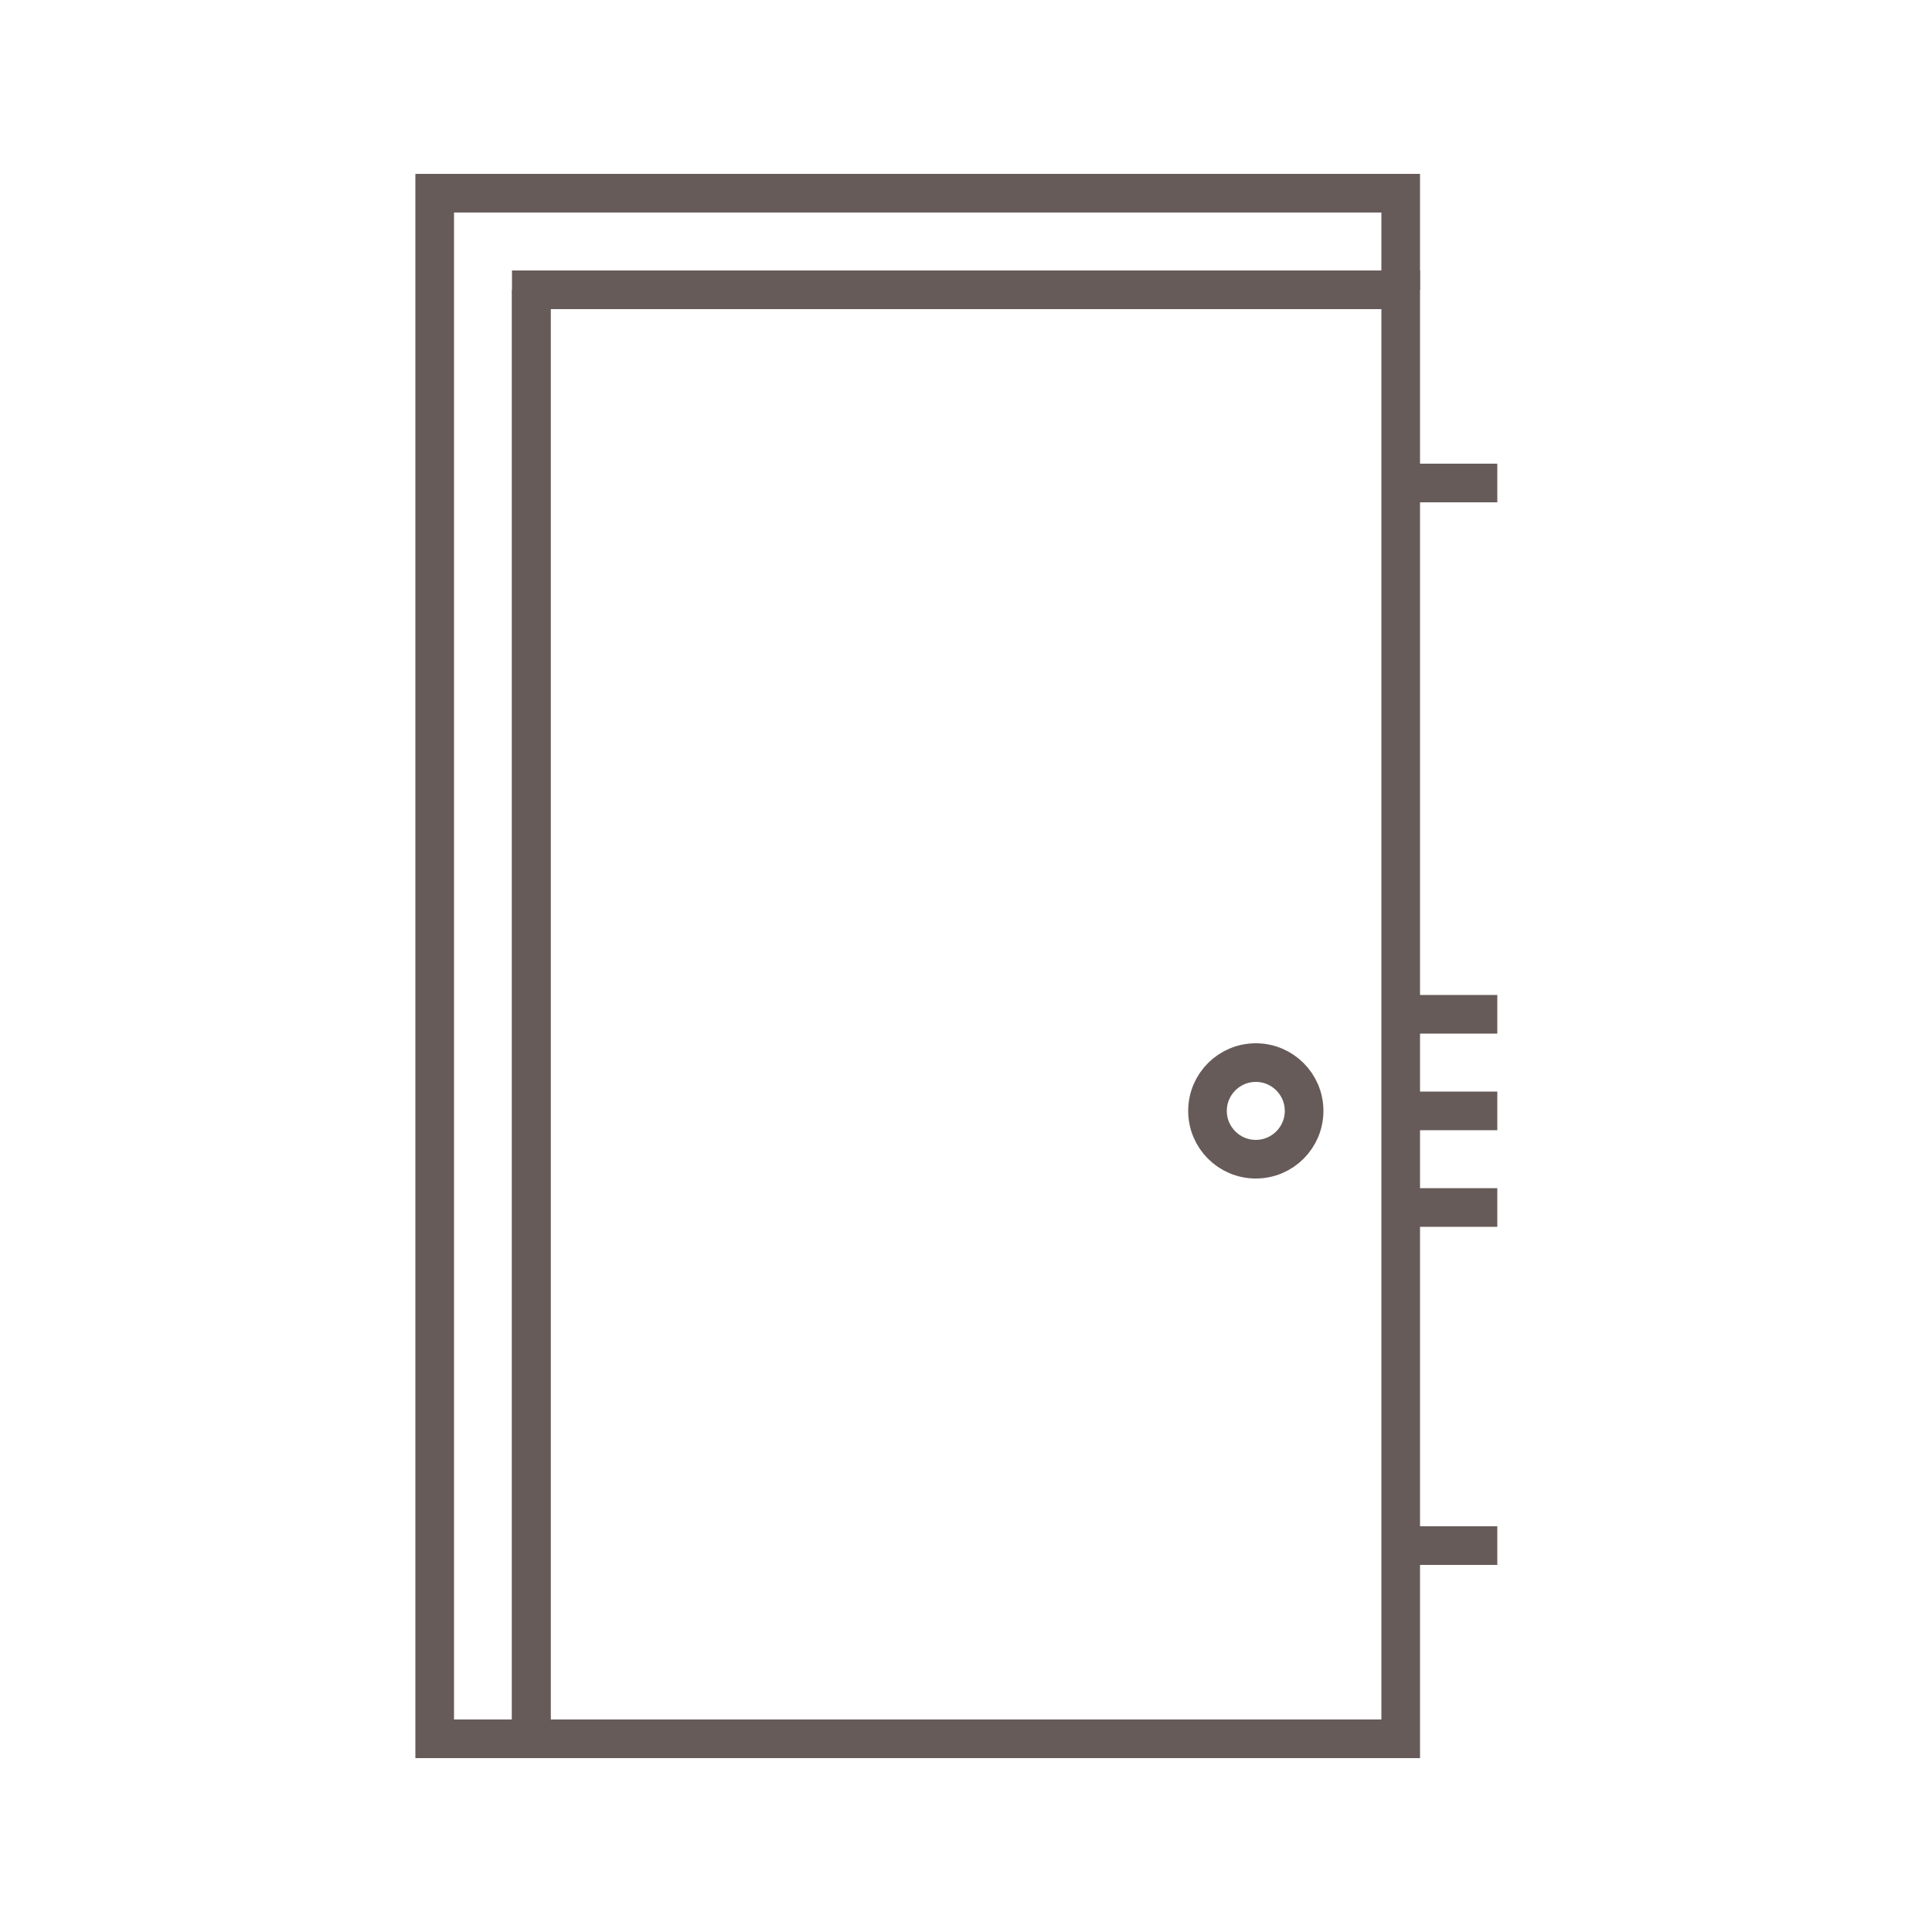
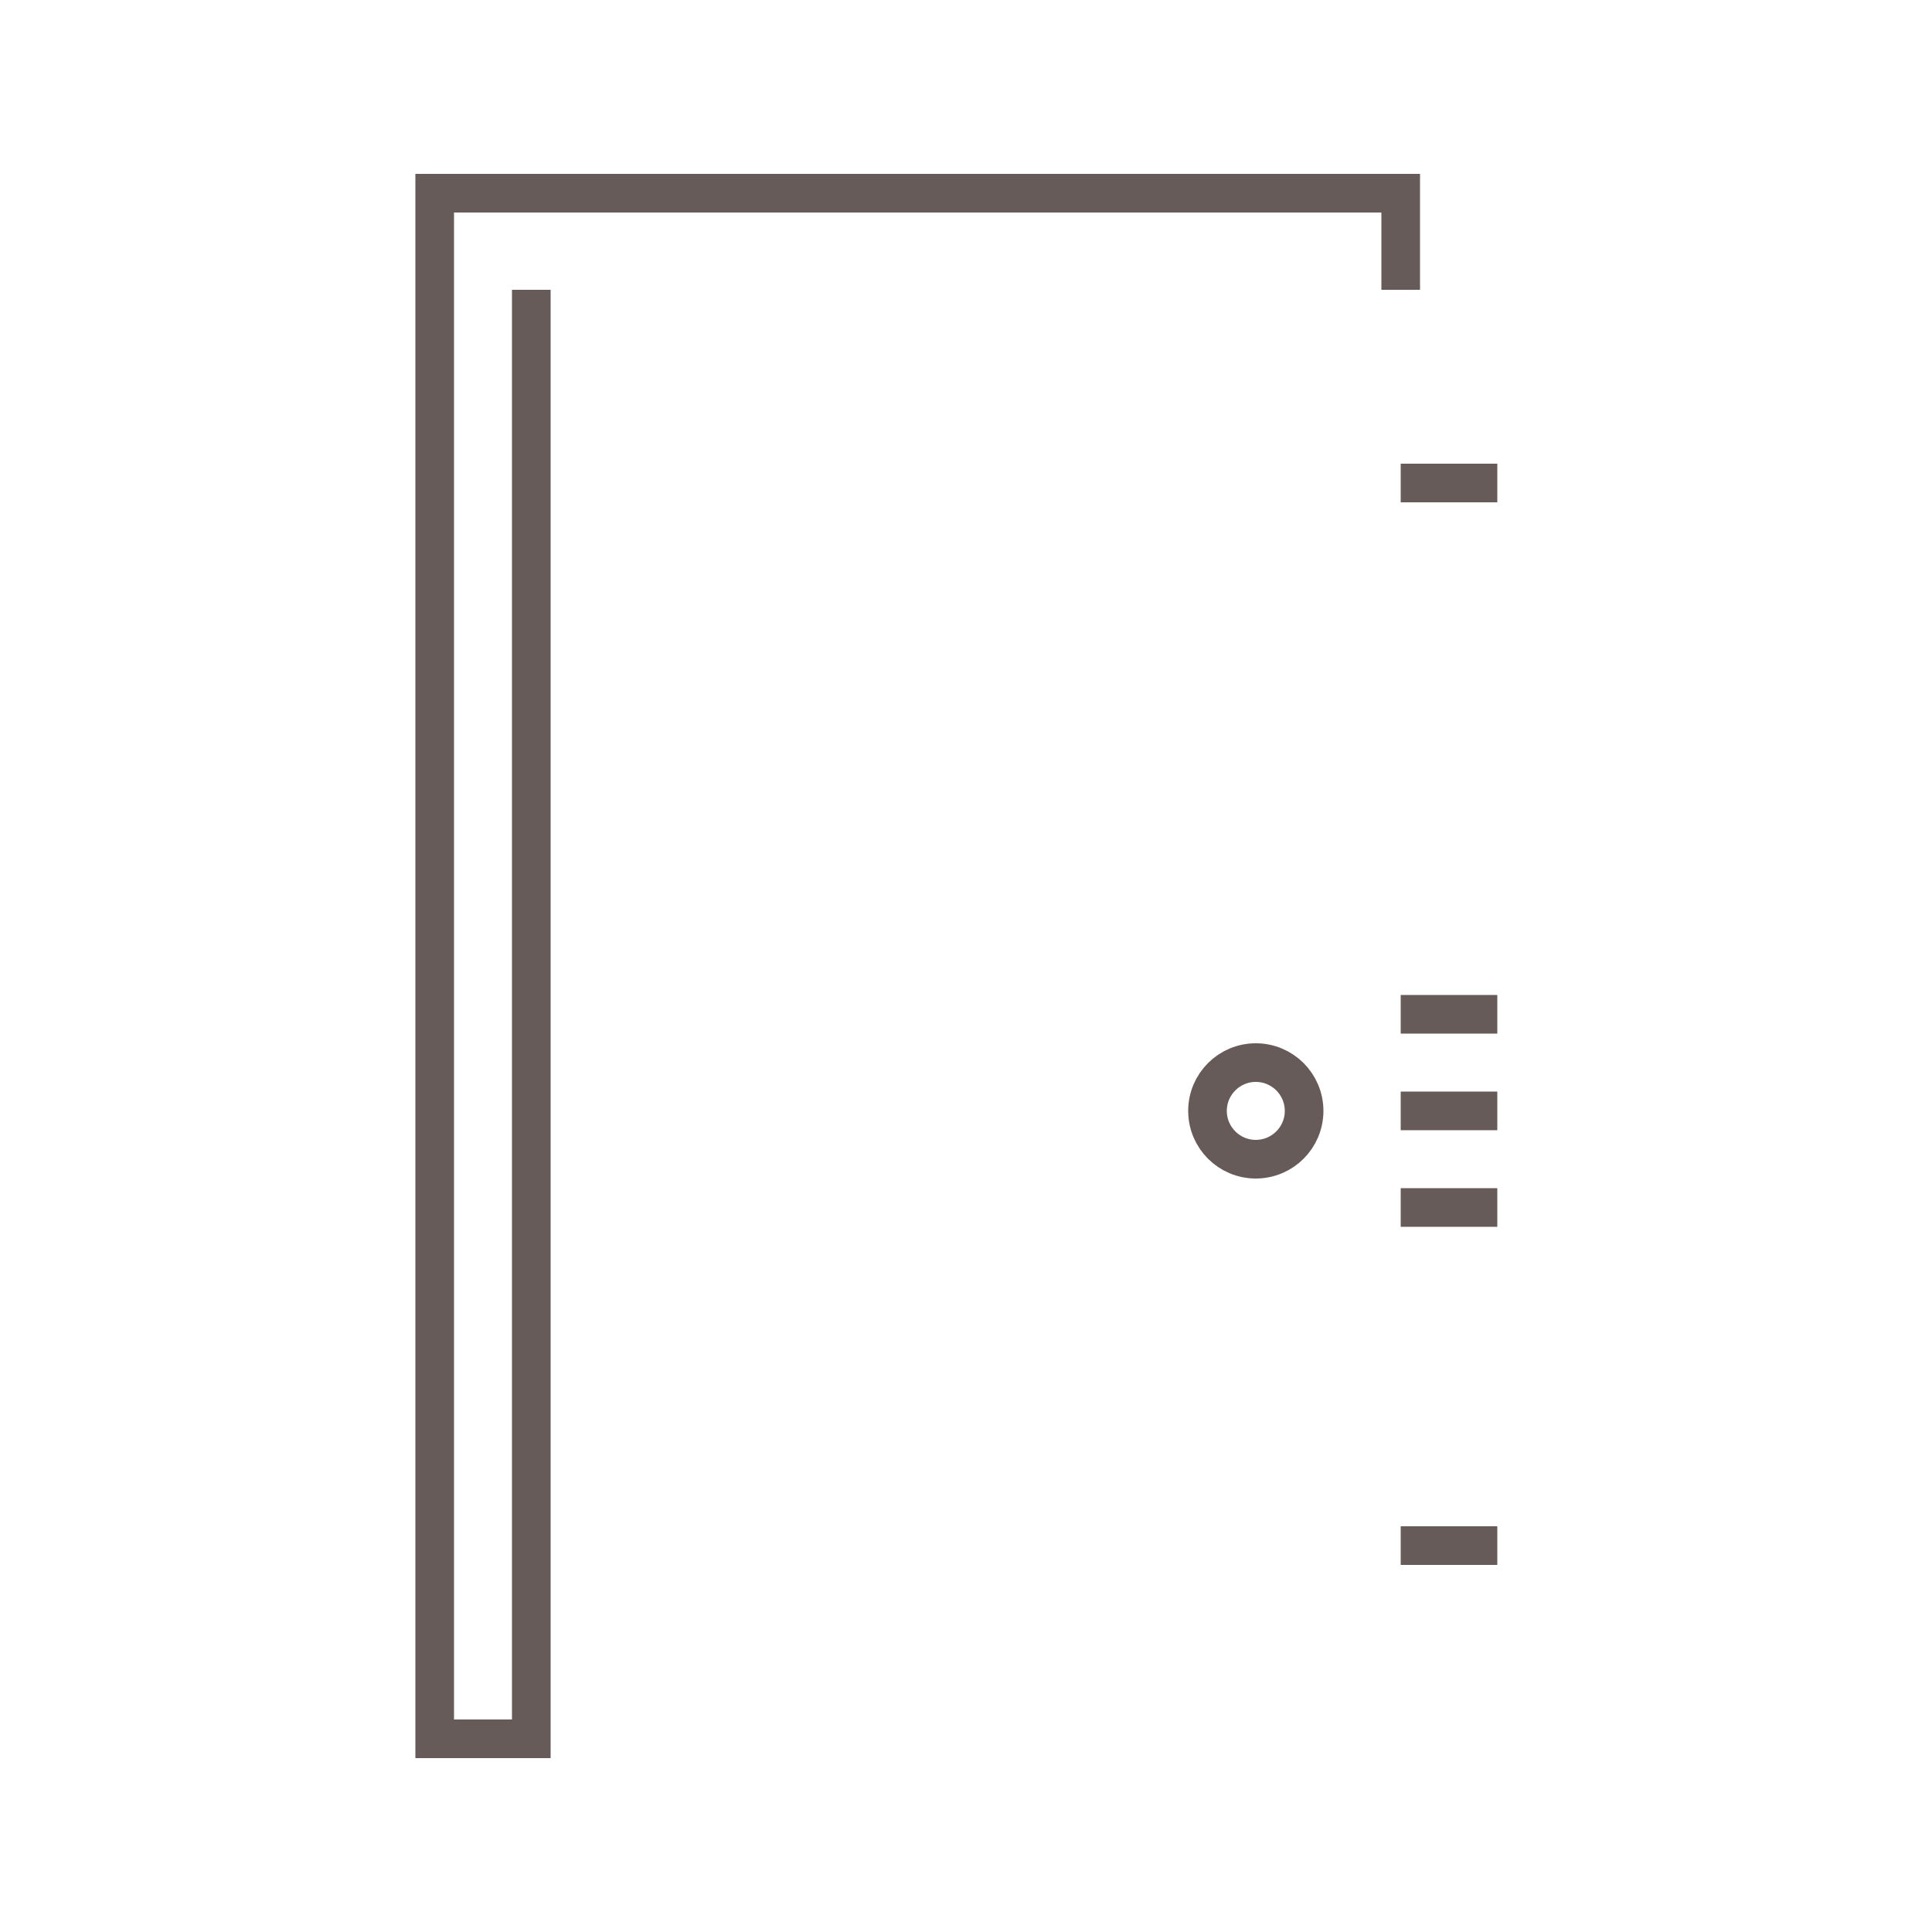
<svg xmlns="http://www.w3.org/2000/svg" id="Drzwi" viewBox="0 0 500 500">
  <defs>
    <style>.cls-1{fill:none;stroke:#665b59;stroke-miterlimit:10;stroke-width:10px;}</style>
  </defs>
  <polyline class="cls-1" points="137.499 75 137.499 450 112.499 450 112.499 50 137.499 50 362.499 50 362.499 74.999" />
-   <rect class="cls-1" x="137.499" y="74.999" width="225.003" height="375" />
  <circle class="cls-1" cx="325.001" cy="287.499" r="12.5" />
  <line class="cls-1" x1="362.501" y1="124.999" x2="387.501" y2="124.999" />
  <line class="cls-1" x1="362.501" y1="399.999" x2="387.501" y2="399.999" />
  <line class="cls-1" x1="362.501" y1="262.499" x2="387.501" y2="262.499" />
  <line class="cls-1" x1="362.501" y1="287.499" x2="387.501" y2="287.499" />
  <line class="cls-1" x1="362.501" y1="312.499" x2="387.501" y2="312.499" />
</svg>